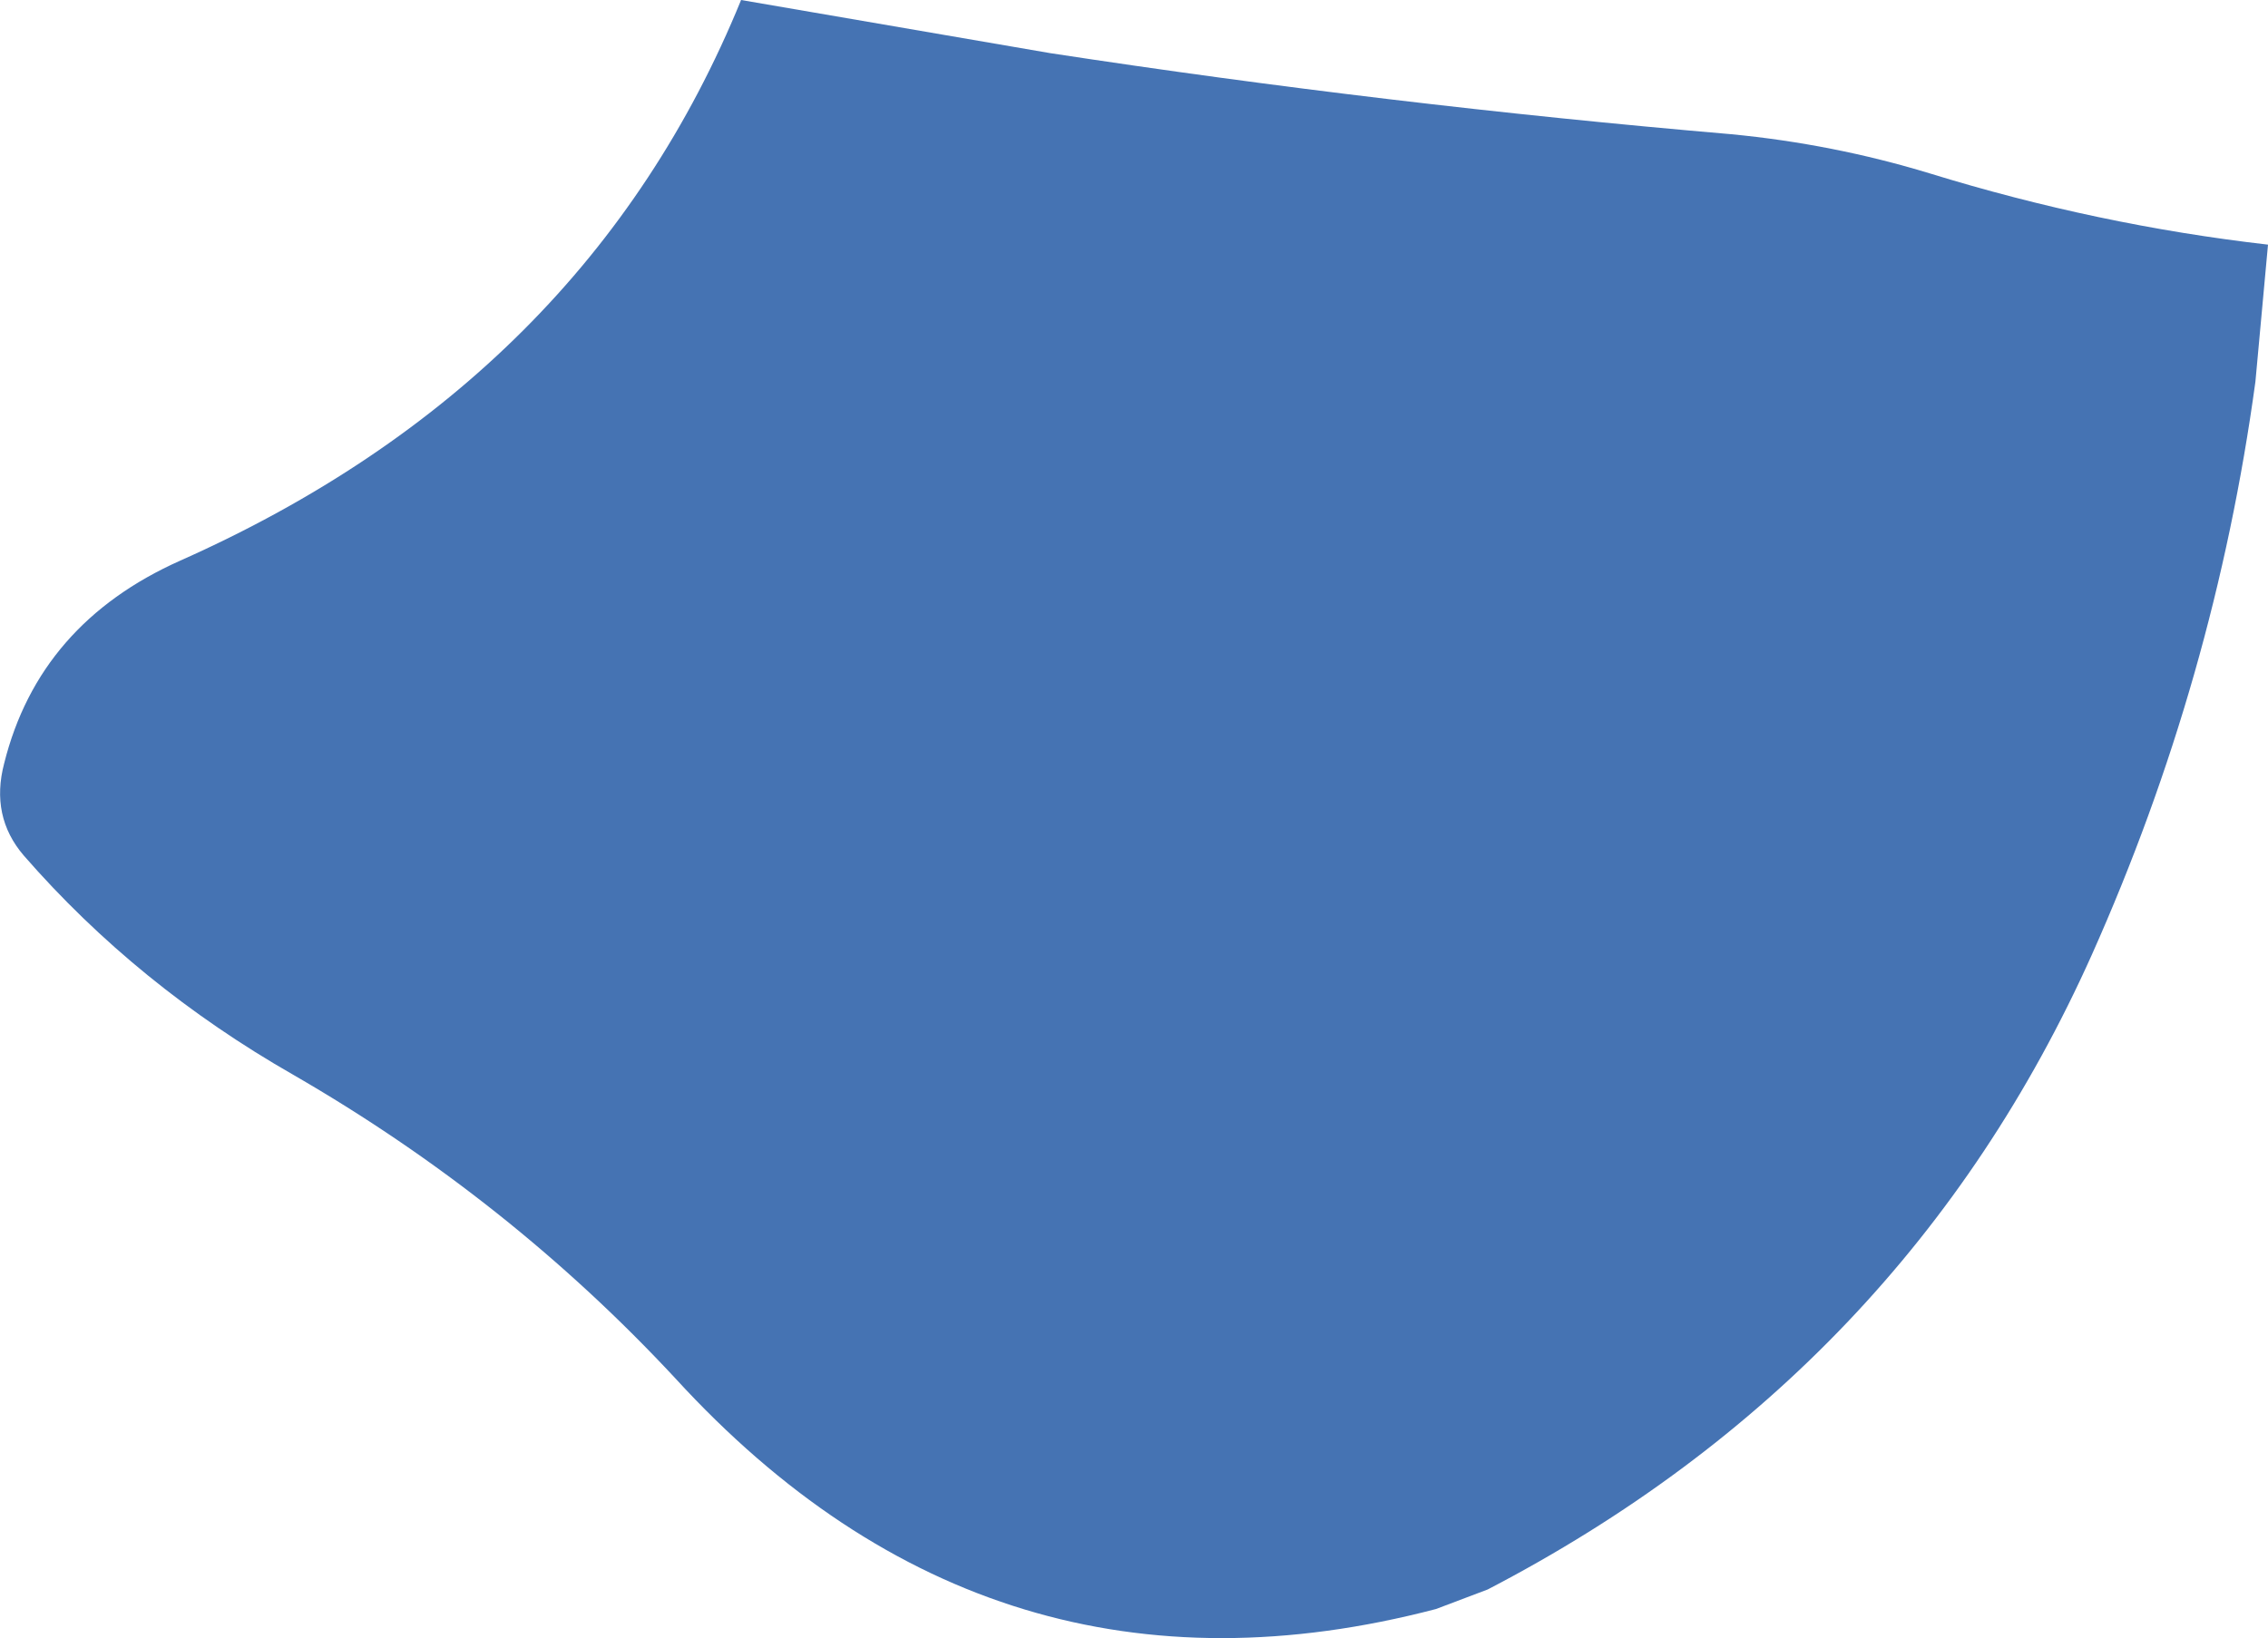
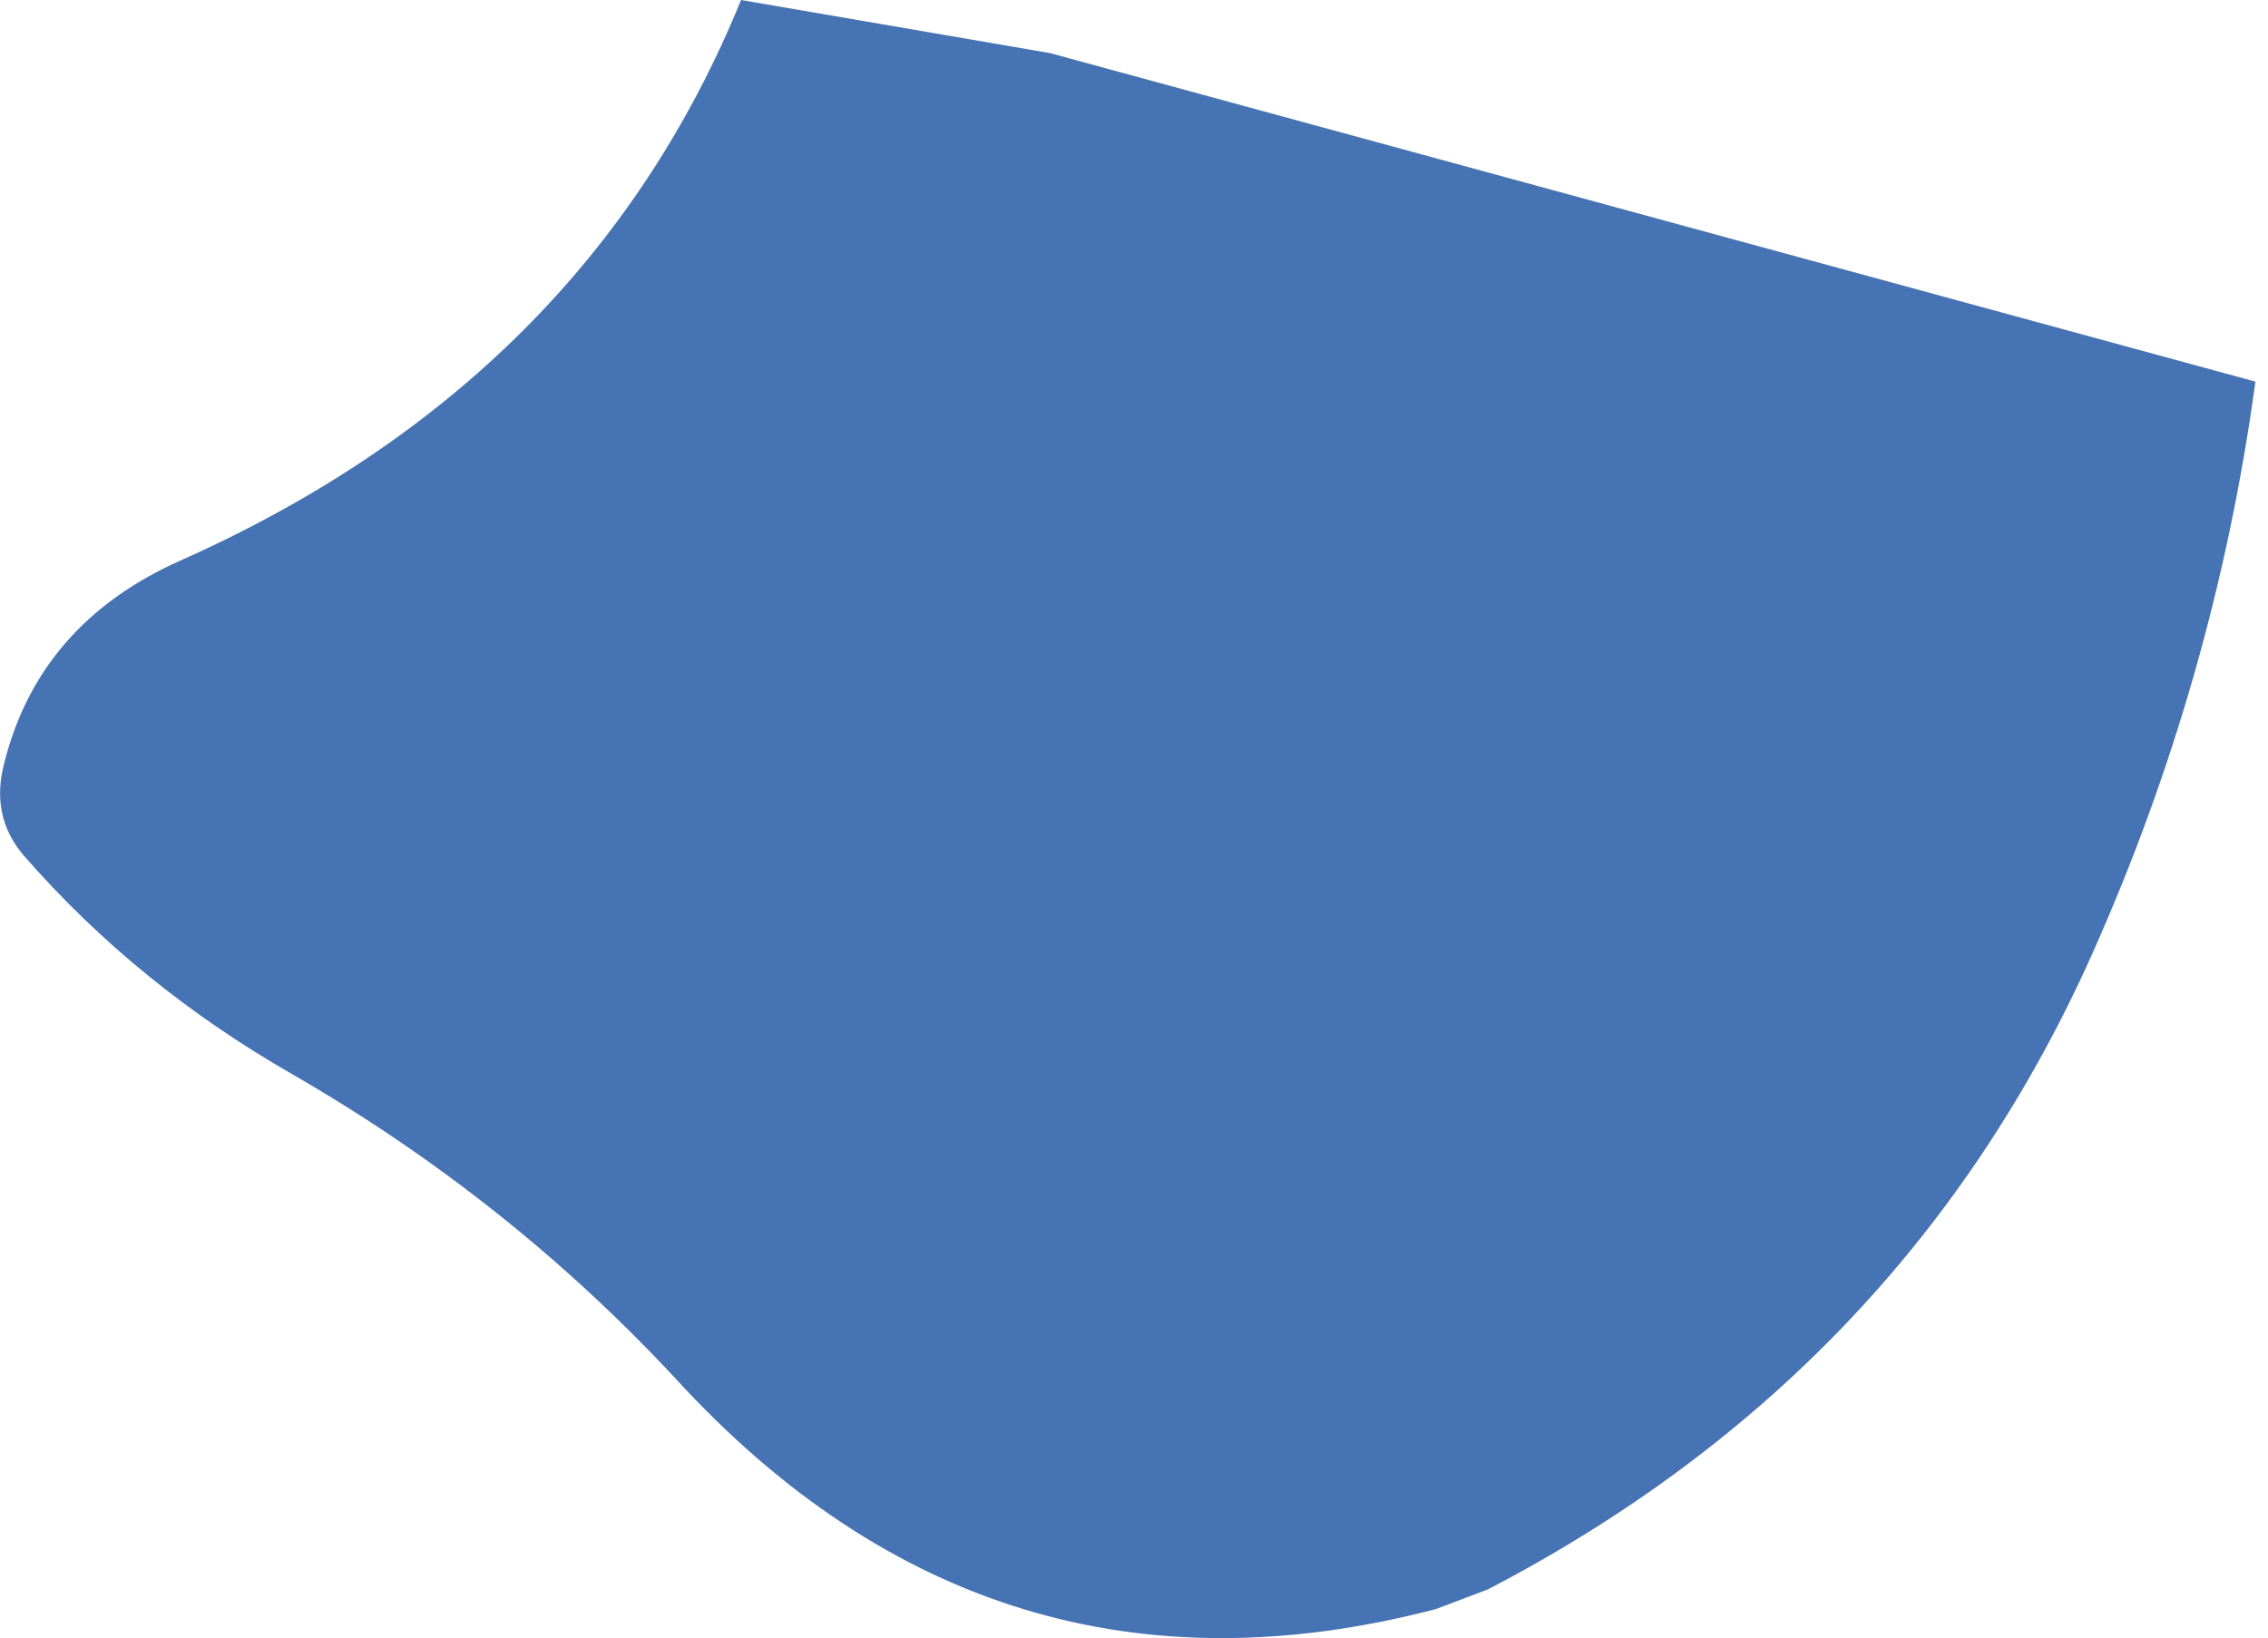
<svg xmlns="http://www.w3.org/2000/svg" height="58.6px" width="81.1px">
  <g transform="matrix(1.0, 0.0, 0.0, 1.0, 33.95, -20.1)">
-     <path d="M46.7 33.75 Q45.25 44.4 40.85 54.25 34.15 69.2 19.25 76.95 L17.4 77.65 Q1.55 81.8 -9.8 69.4 -15.75 63.0 -23.45 58.55 -29.05 55.35 -33.1 50.7 -34.3 49.3 -33.8 47.4 -32.55 42.4 -27.5 40.15 -13.0 33.7 -7.45 20.1 L3.6 22.0 Q15.7 23.85 27.95 24.9 31.6 25.25 35.05 26.3 41.05 28.15 47.15 28.85 L46.7 33.75" fill="#4573b3" fill-rule="evenodd" stroke="none" />
+     <path d="M46.7 33.75 Q45.25 44.4 40.85 54.25 34.15 69.2 19.25 76.95 L17.4 77.65 Q1.55 81.8 -9.8 69.4 -15.75 63.0 -23.45 58.55 -29.05 55.35 -33.1 50.7 -34.3 49.3 -33.8 47.4 -32.55 42.4 -27.5 40.15 -13.0 33.7 -7.45 20.1 L3.6 22.0 L46.7 33.75" fill="#4573b3" fill-rule="evenodd" stroke="none" />
  </g>
</svg>